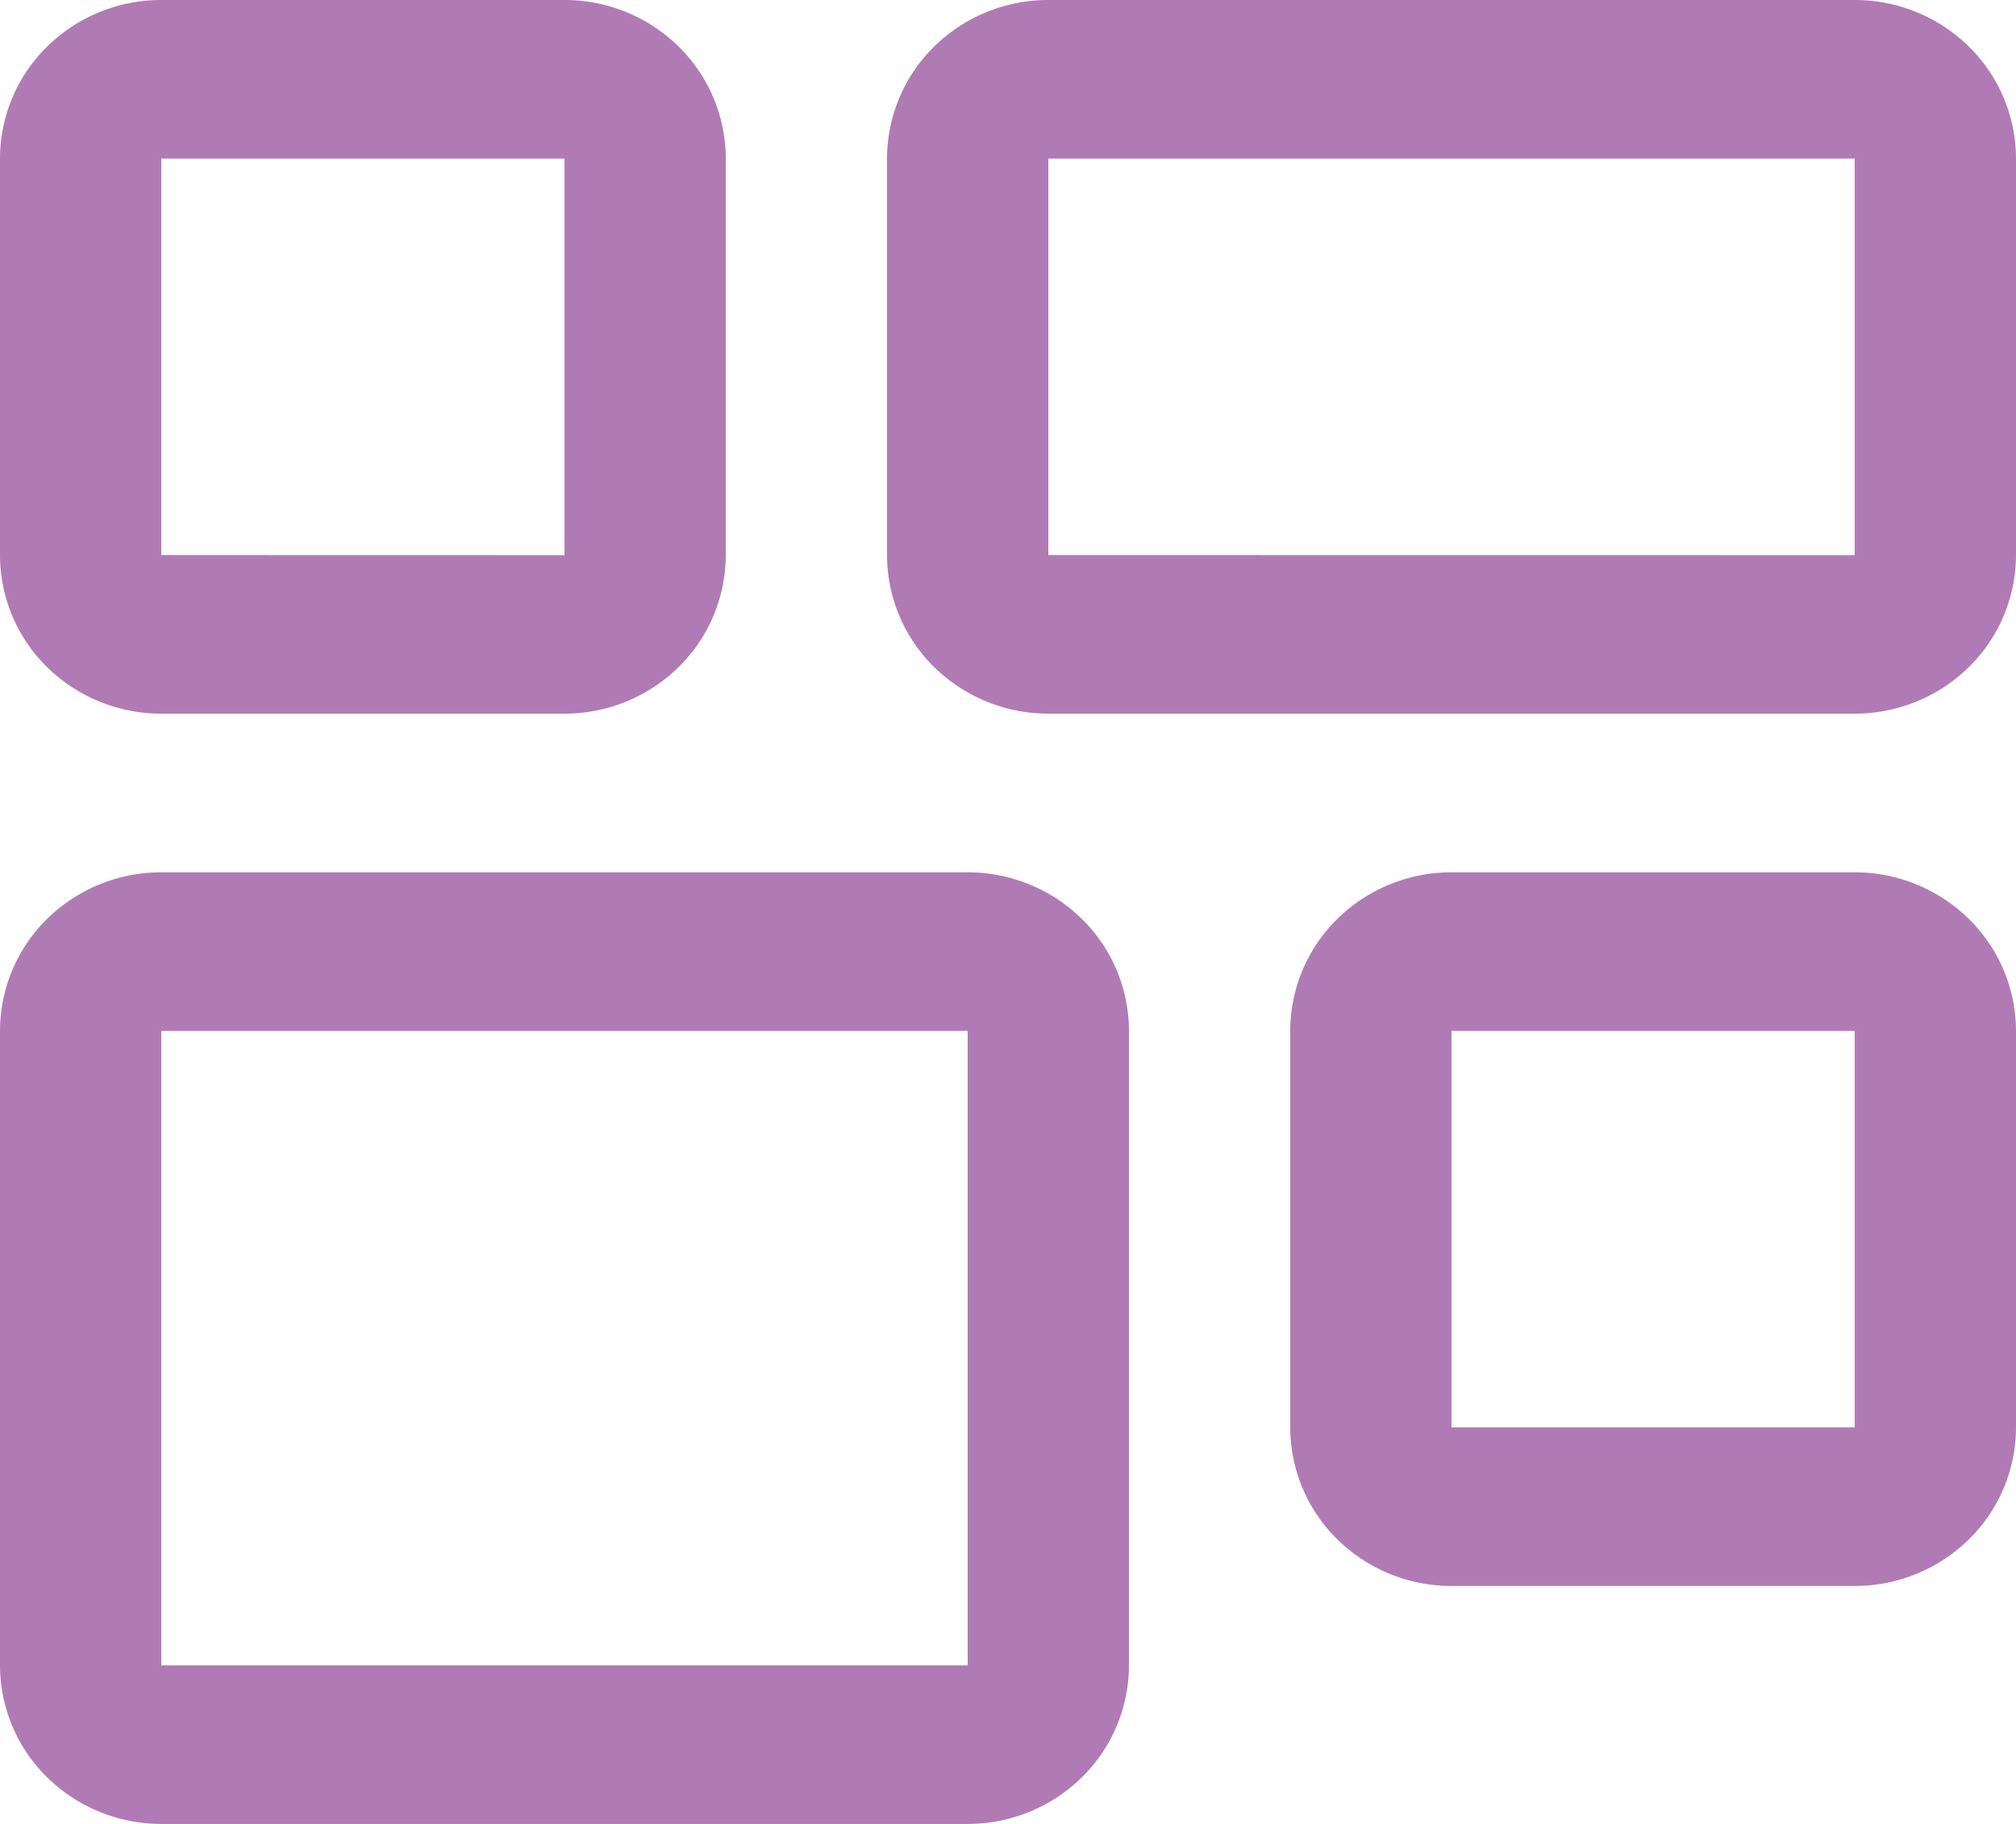
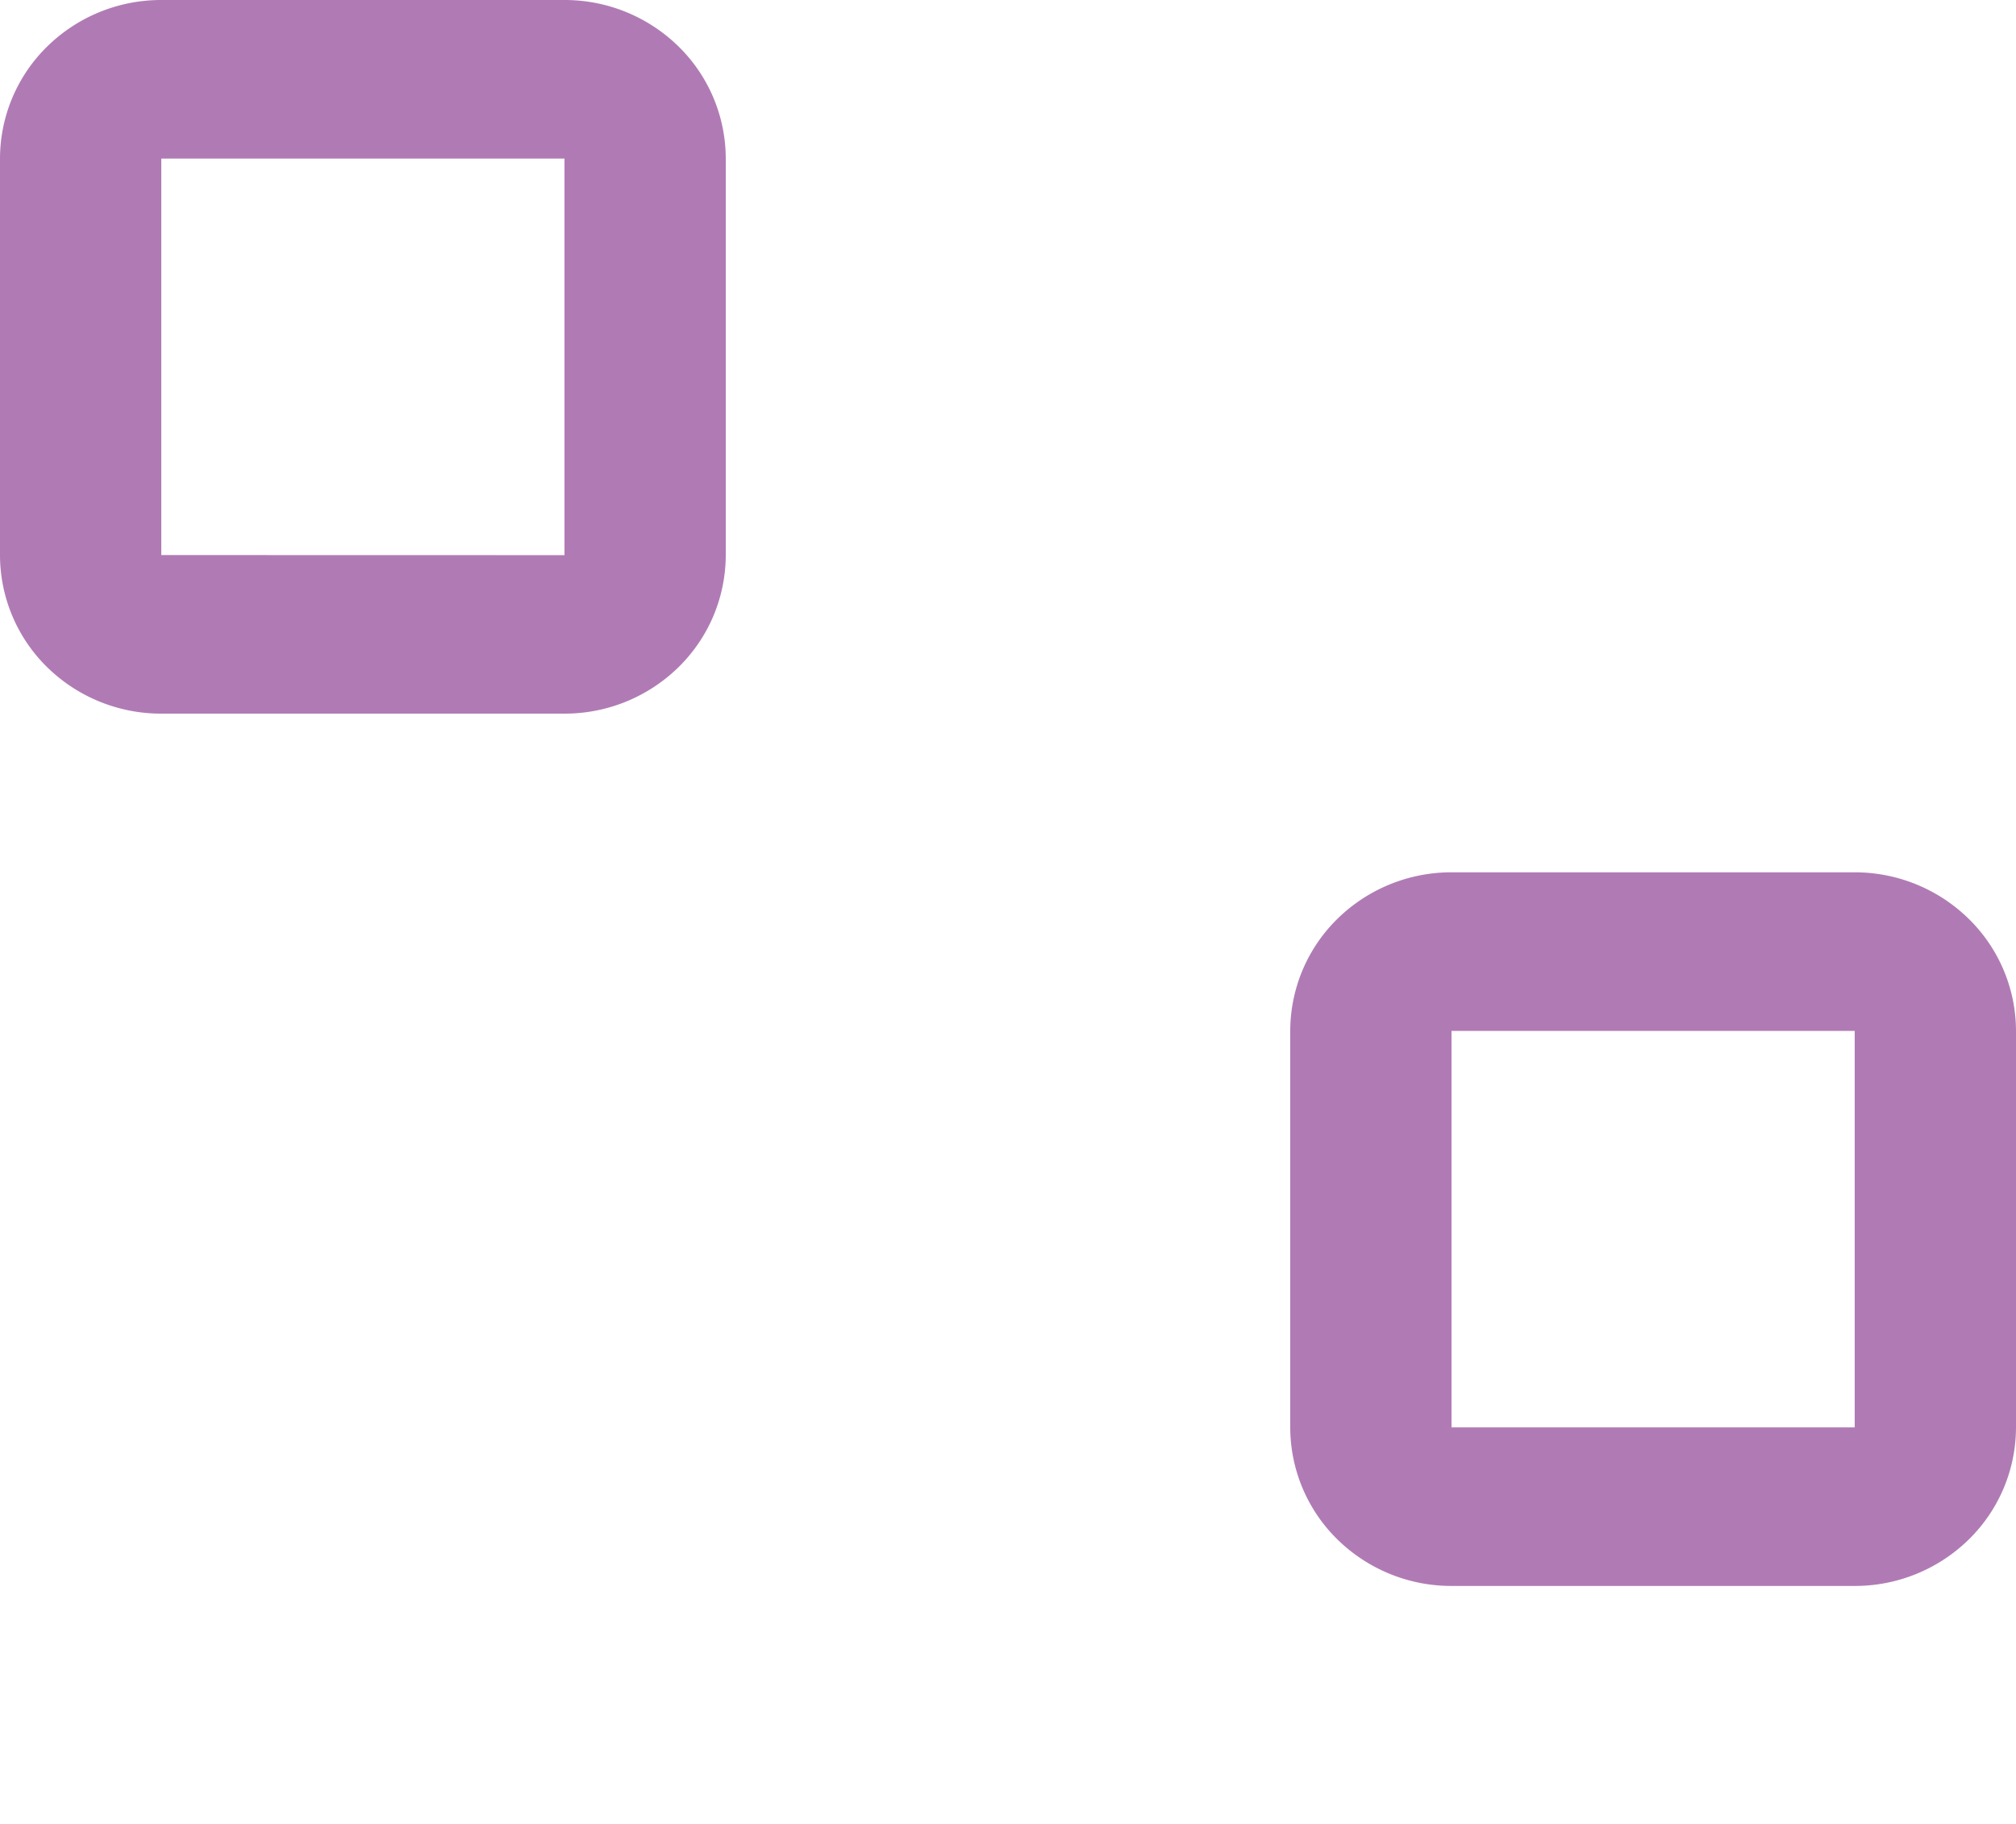
<svg xmlns="http://www.w3.org/2000/svg" id="Icon" width="21" height="19" viewBox="0 0 21 19">
-   <path id="Path_28730" data-name="Path 28730" d="M10.92,0h8.4a1.694,1.694,0,0,1,1.188.484A1.638,1.638,0,0,1,21,1.652v4.13a1.638,1.638,0,0,1-.492,1.168,1.694,1.694,0,0,1-1.188.484h-8.4a1.694,1.694,0,0,1-1.188-.484A1.638,1.638,0,0,1,9.24,5.783V1.652A1.638,1.638,0,0,1,9.732.484,1.694,1.694,0,0,1,10.92,0Zm8.4,5.783V1.652h-8.4v4.13Z" fill="#b07bb4" fill-rule="evenodd" />
-   <path id="Path_28731" data-name="Path 28731" d="M1.68,9.087h8.4a1.694,1.694,0,0,1,1.188.484,1.638,1.638,0,0,1,.492,1.168v6.609a1.638,1.638,0,0,1-.492,1.168A1.694,1.694,0,0,1,10.08,19H1.68a1.7,1.7,0,0,1-1.188-.484A1.639,1.639,0,0,1,0,17.348V10.739A1.638,1.638,0,0,1,.492,9.571,1.694,1.694,0,0,1,1.68,9.087Zm8.4,8.261V10.739H1.68v6.609Z" fill="#b07bb4" fill-rule="evenodd" />
  <path id="Path_28732" data-name="Path 28732" d="M19.32,9.087h-4.2a1.694,1.694,0,0,0-1.188.484,1.638,1.638,0,0,0-.492,1.168v4.13a1.638,1.638,0,0,0,.492,1.168,1.694,1.694,0,0,0,1.188.484h4.2a1.694,1.694,0,0,0,1.188-.484A1.638,1.638,0,0,0,21,14.87v-4.13a1.638,1.638,0,0,0-.492-1.168A1.694,1.694,0,0,0,19.32,9.087Zm0,1.652v4.13h-4.2v-4.13Z" fill="#b07bb4" fill-rule="evenodd" />
  <path id="Path_28733" data-name="Path 28733" d="M1.68,0h4.2A1.694,1.694,0,0,1,7.068.484,1.638,1.638,0,0,1,7.56,1.652v4.13a1.638,1.638,0,0,1-.492,1.168,1.694,1.694,0,0,1-1.188.484H1.68A1.694,1.694,0,0,1,.492,6.951,1.638,1.638,0,0,1,0,5.783V1.652A1.638,1.638,0,0,1,.492.484,1.694,1.694,0,0,1,1.68,0Zm4.2,5.783V1.652H1.68v4.13Z" fill="#b07bb4" fill-rule="evenodd" />
</svg>